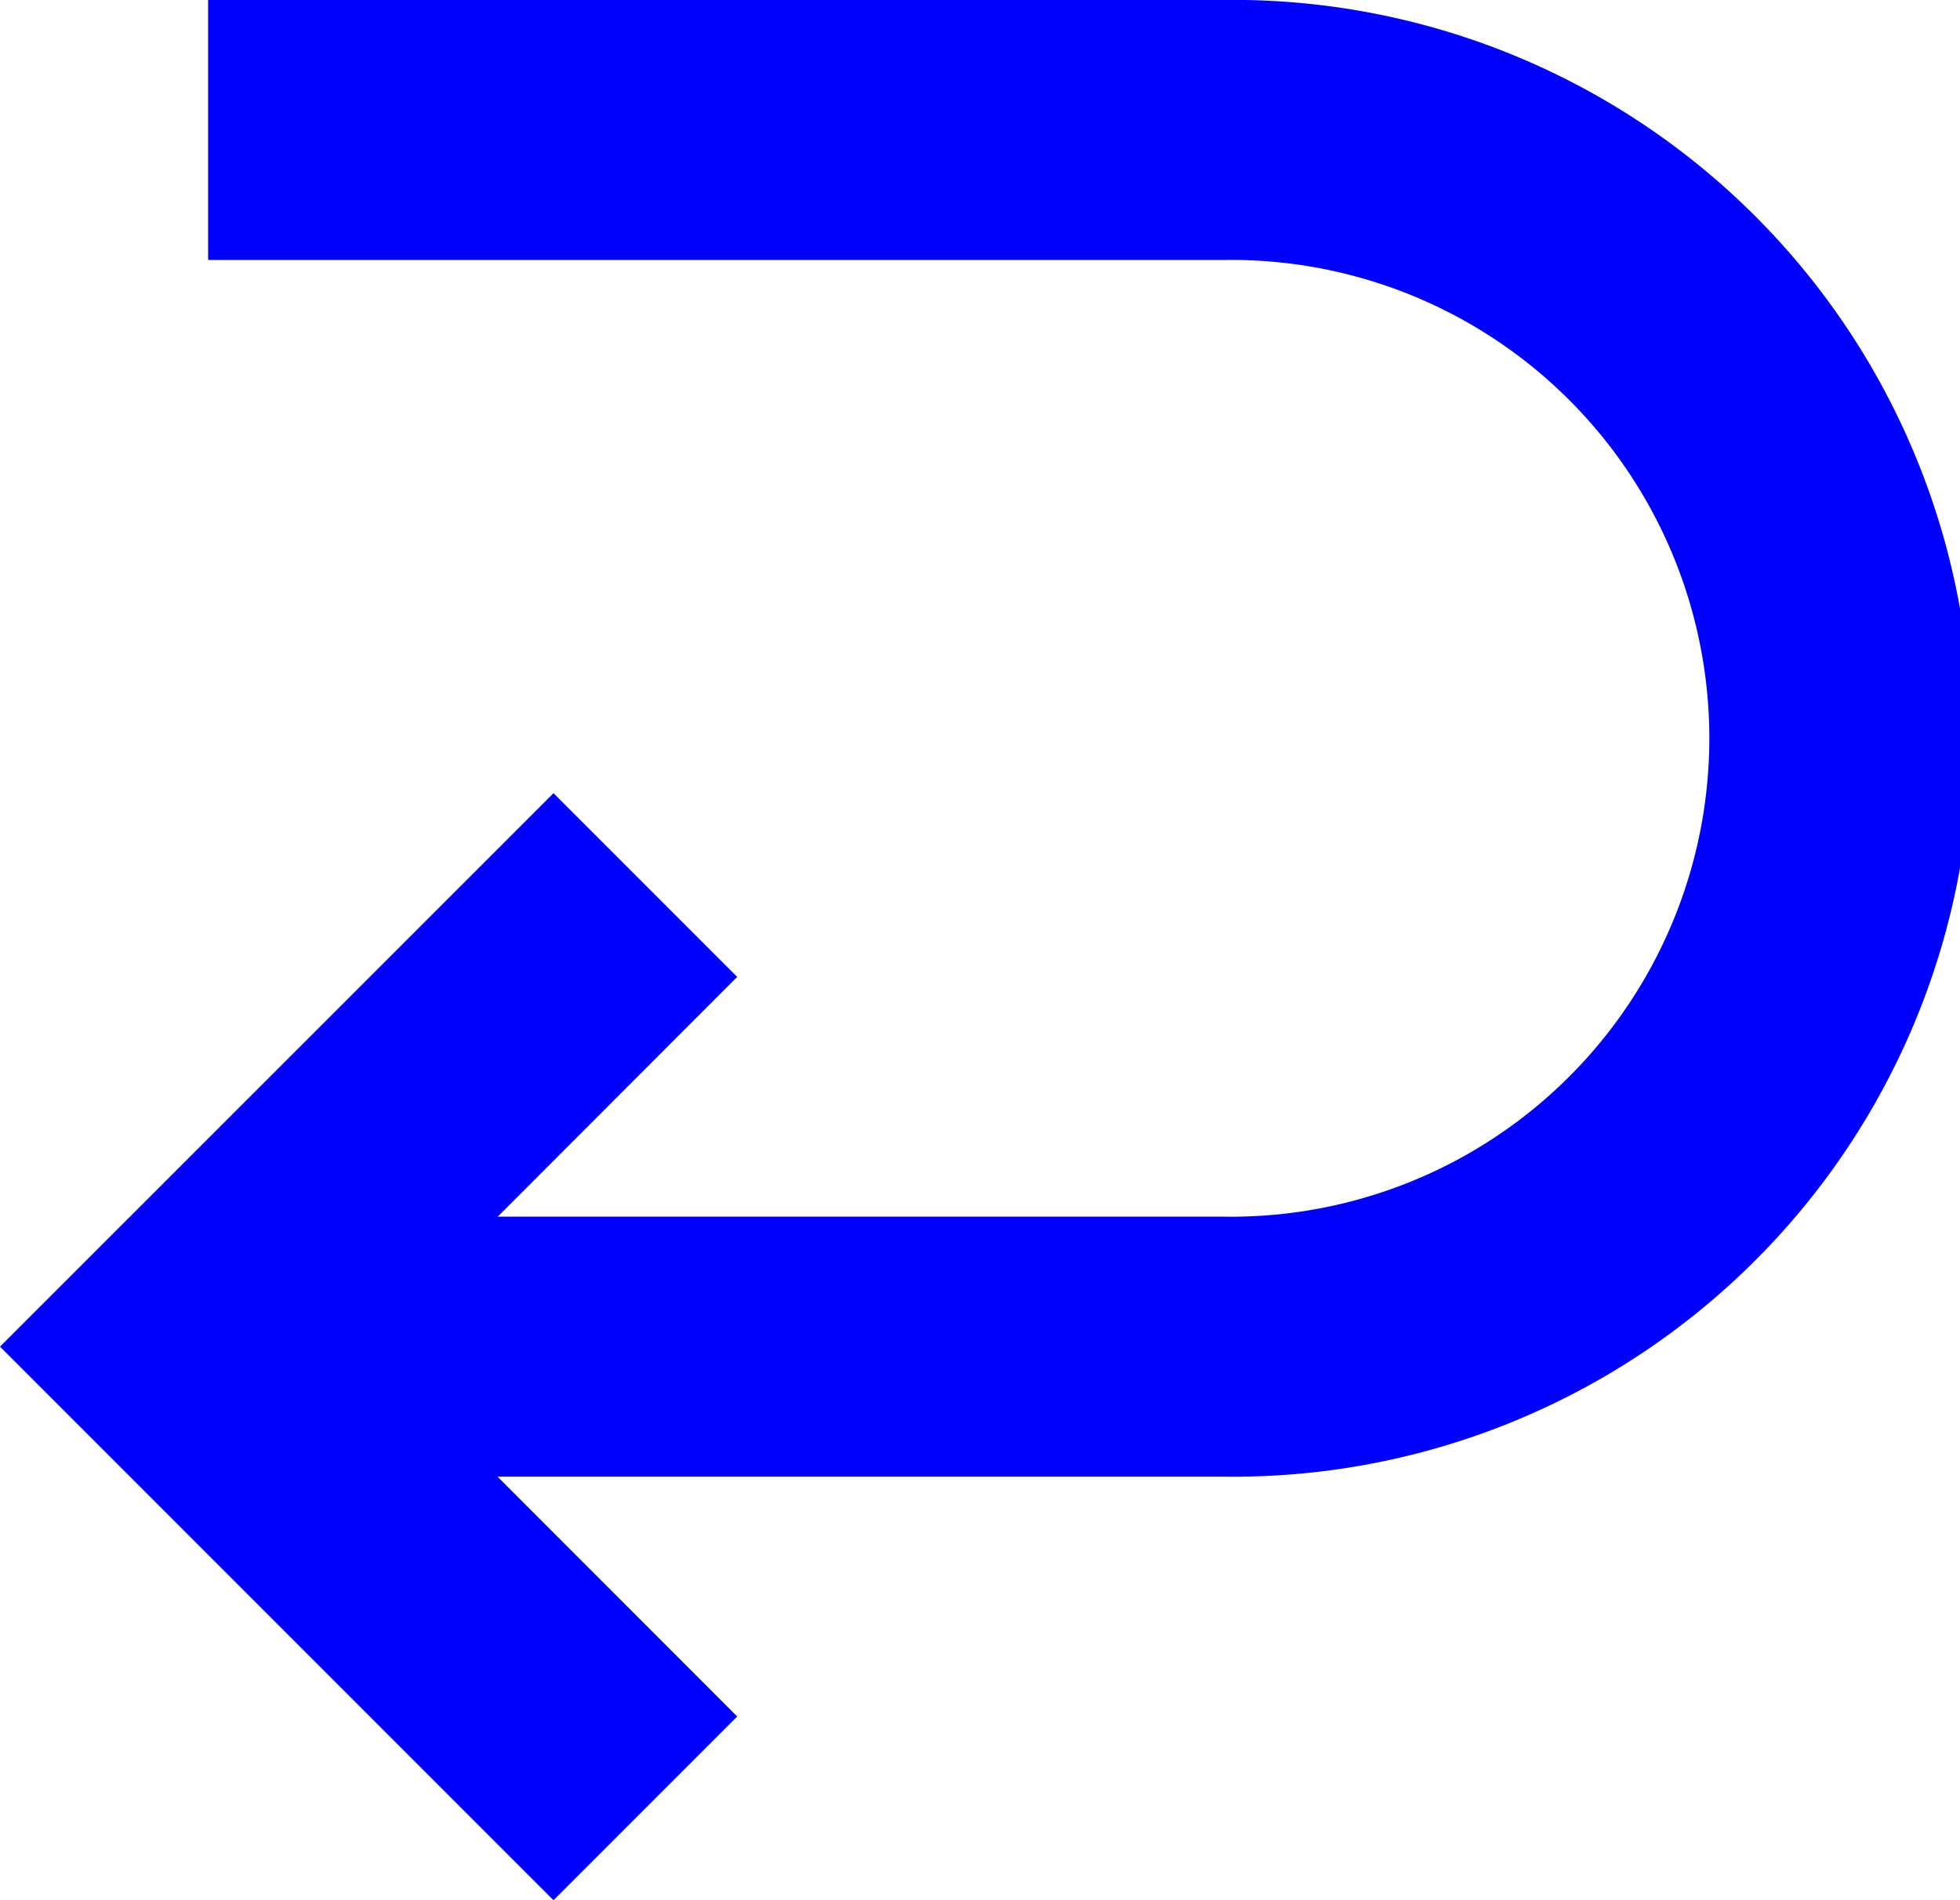
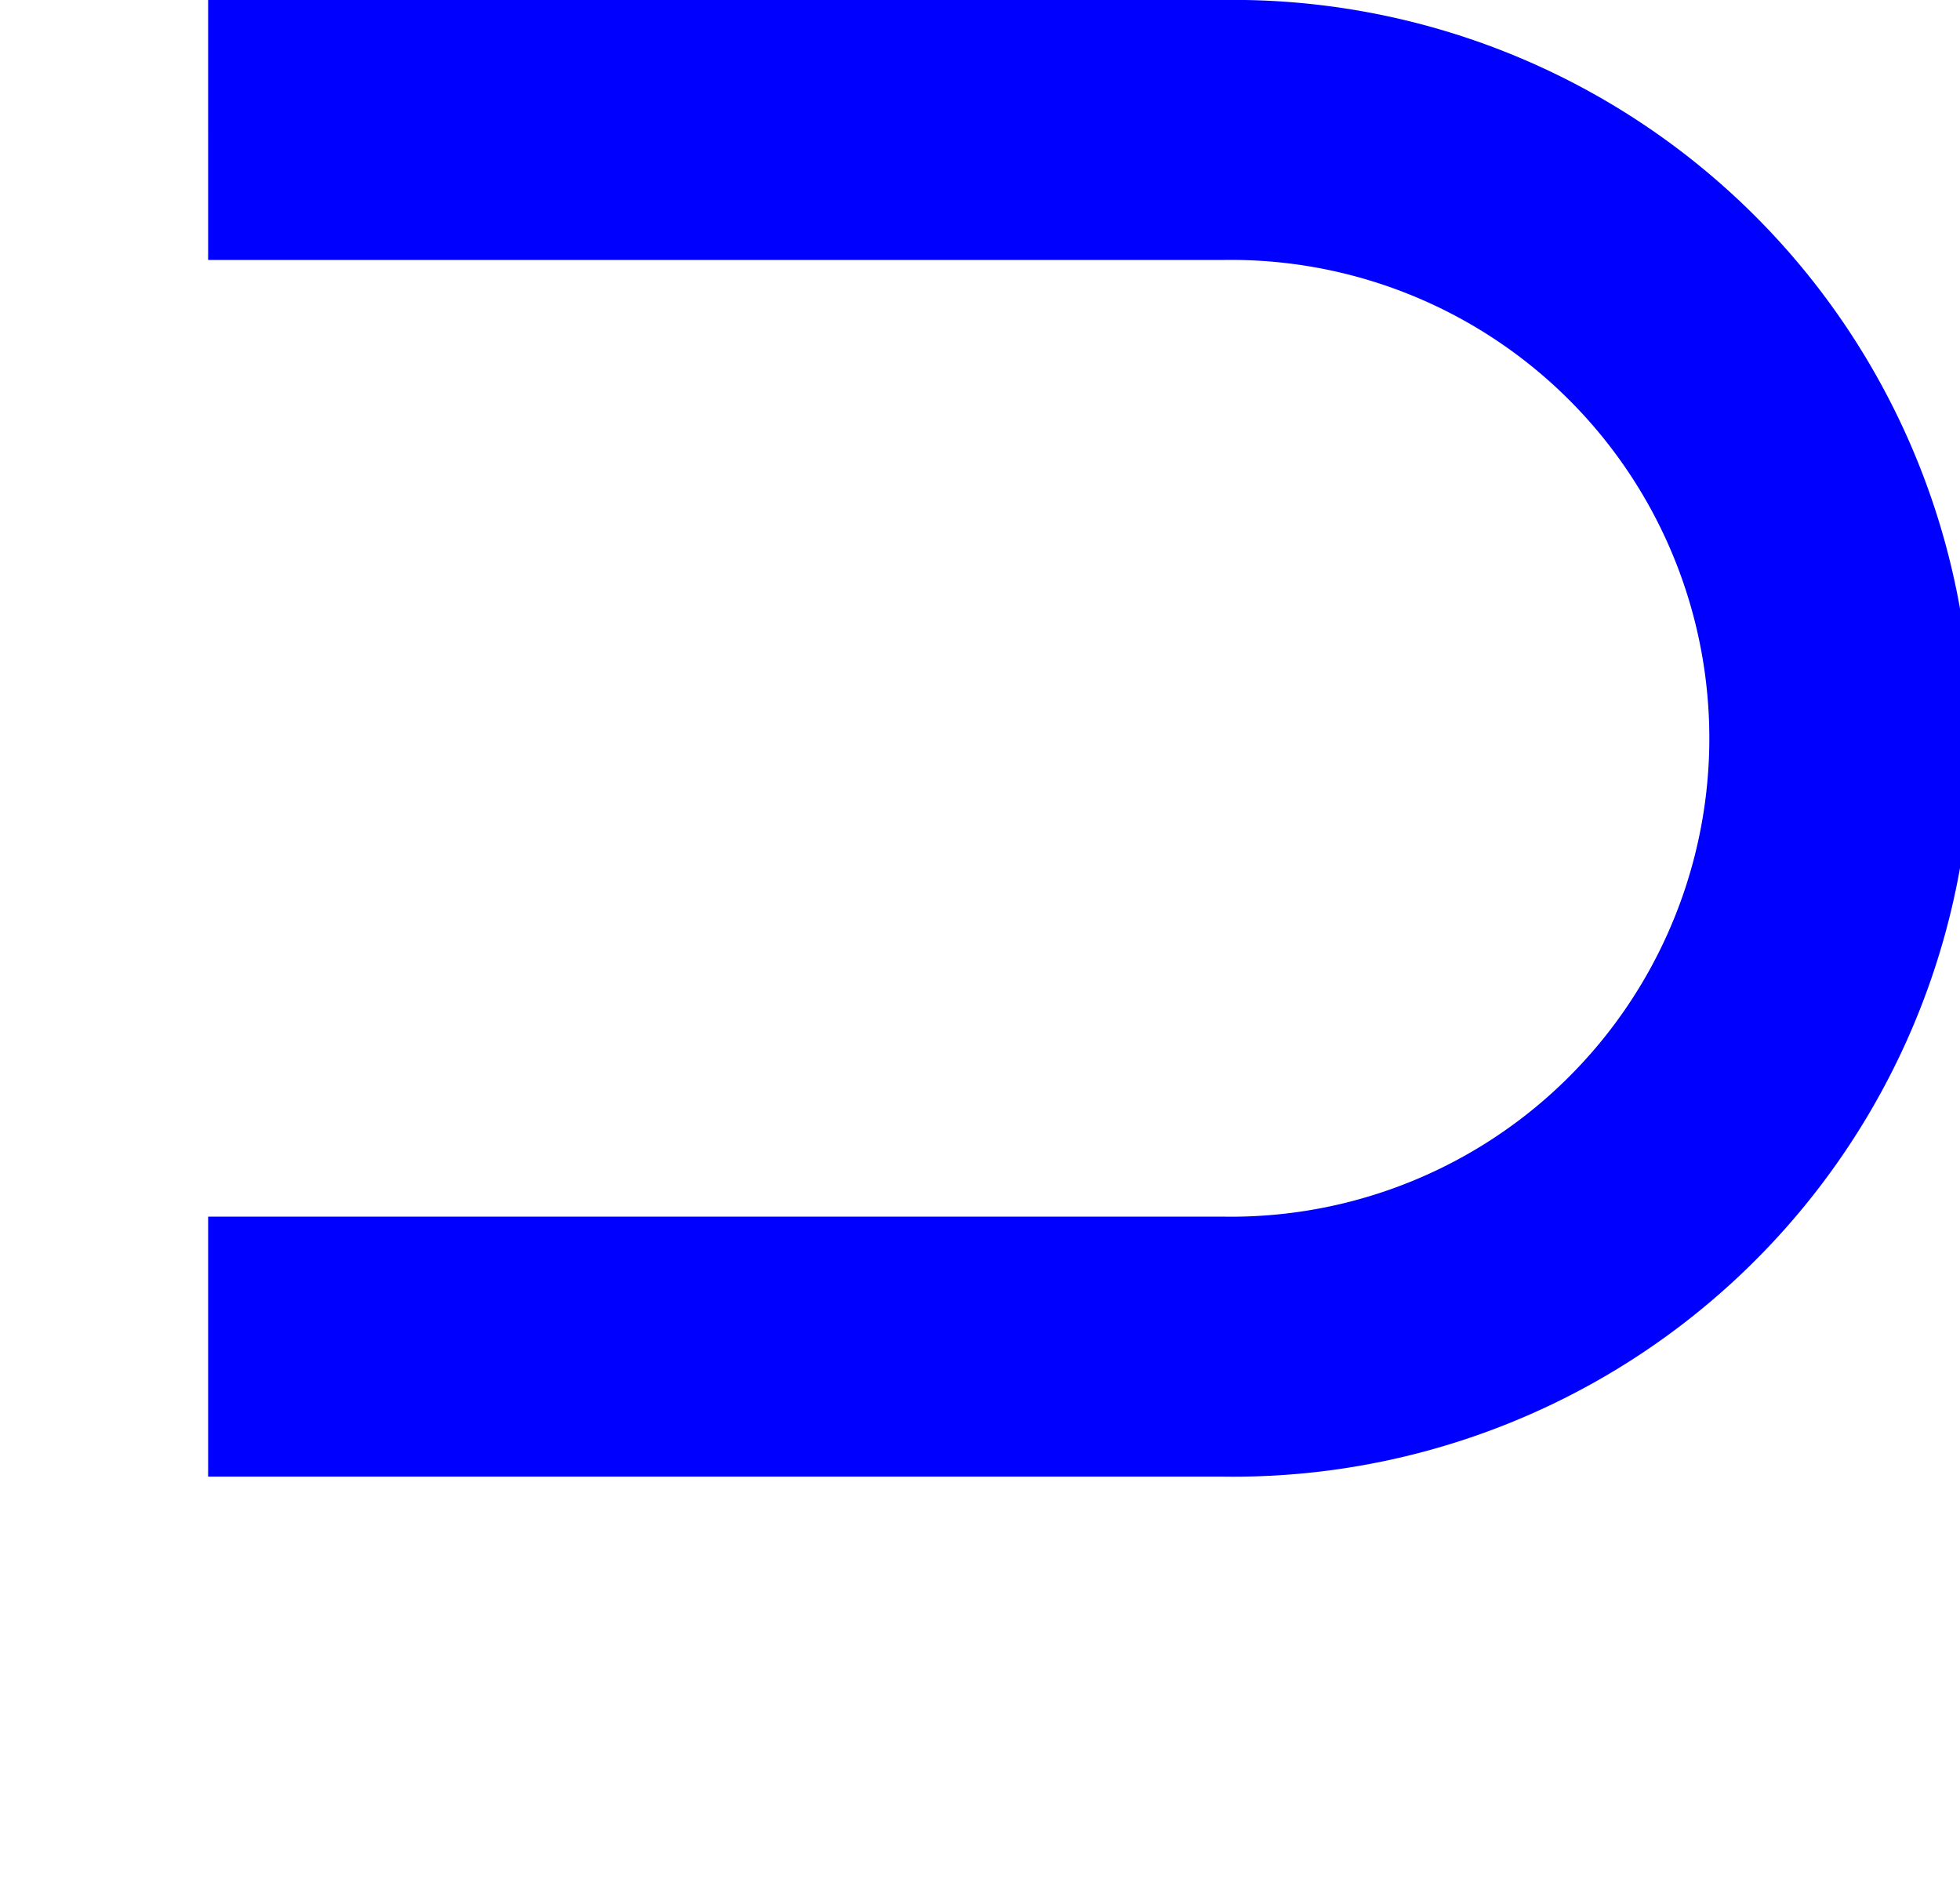
<svg xmlns="http://www.w3.org/2000/svg" width="11.31" height="10.963">
  <g fill="#00f">
    <path d="M7.051 8.519h-5.85v-1.5h5.85a2.76 2.76 0 100-5.519h-5.85V0h5.85a4.26 4.26 0 110 8.519z" />
-     <path d="M0 7.769l3.194-3.193 1.06 1.06L2.122 7.77l2.132 2.133-1.06 1.06z" />
  </g>
</svg>